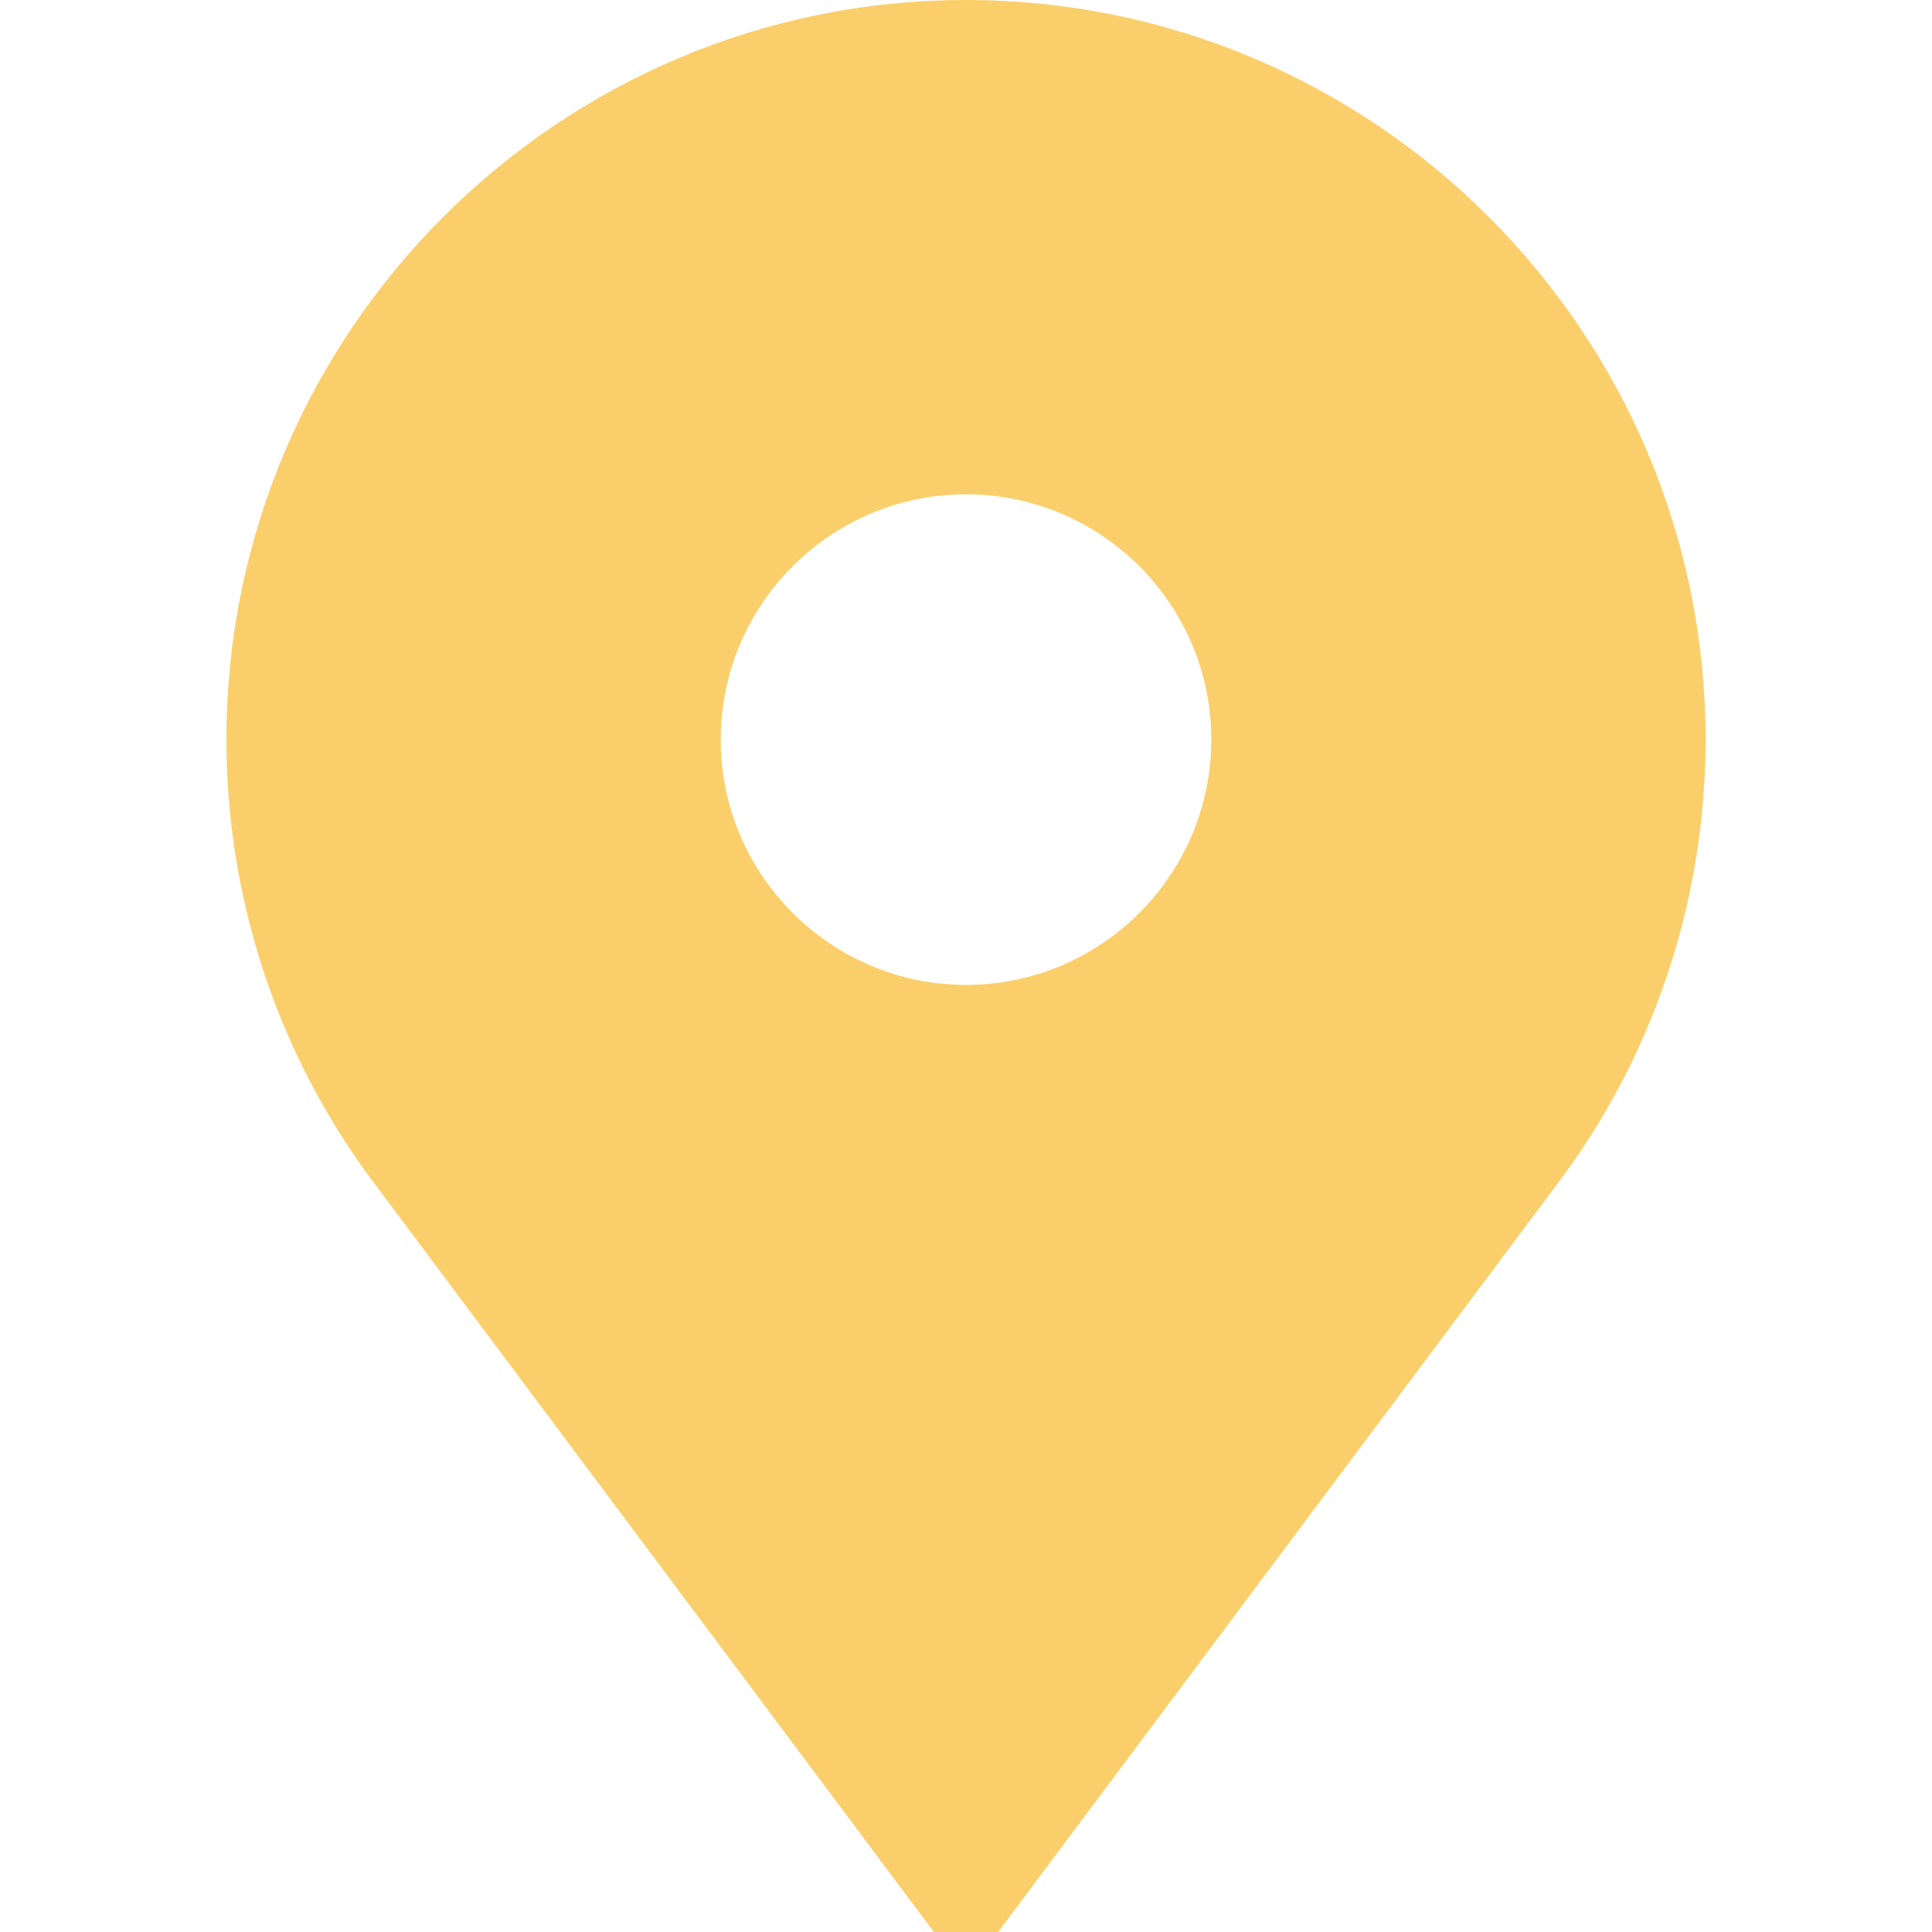
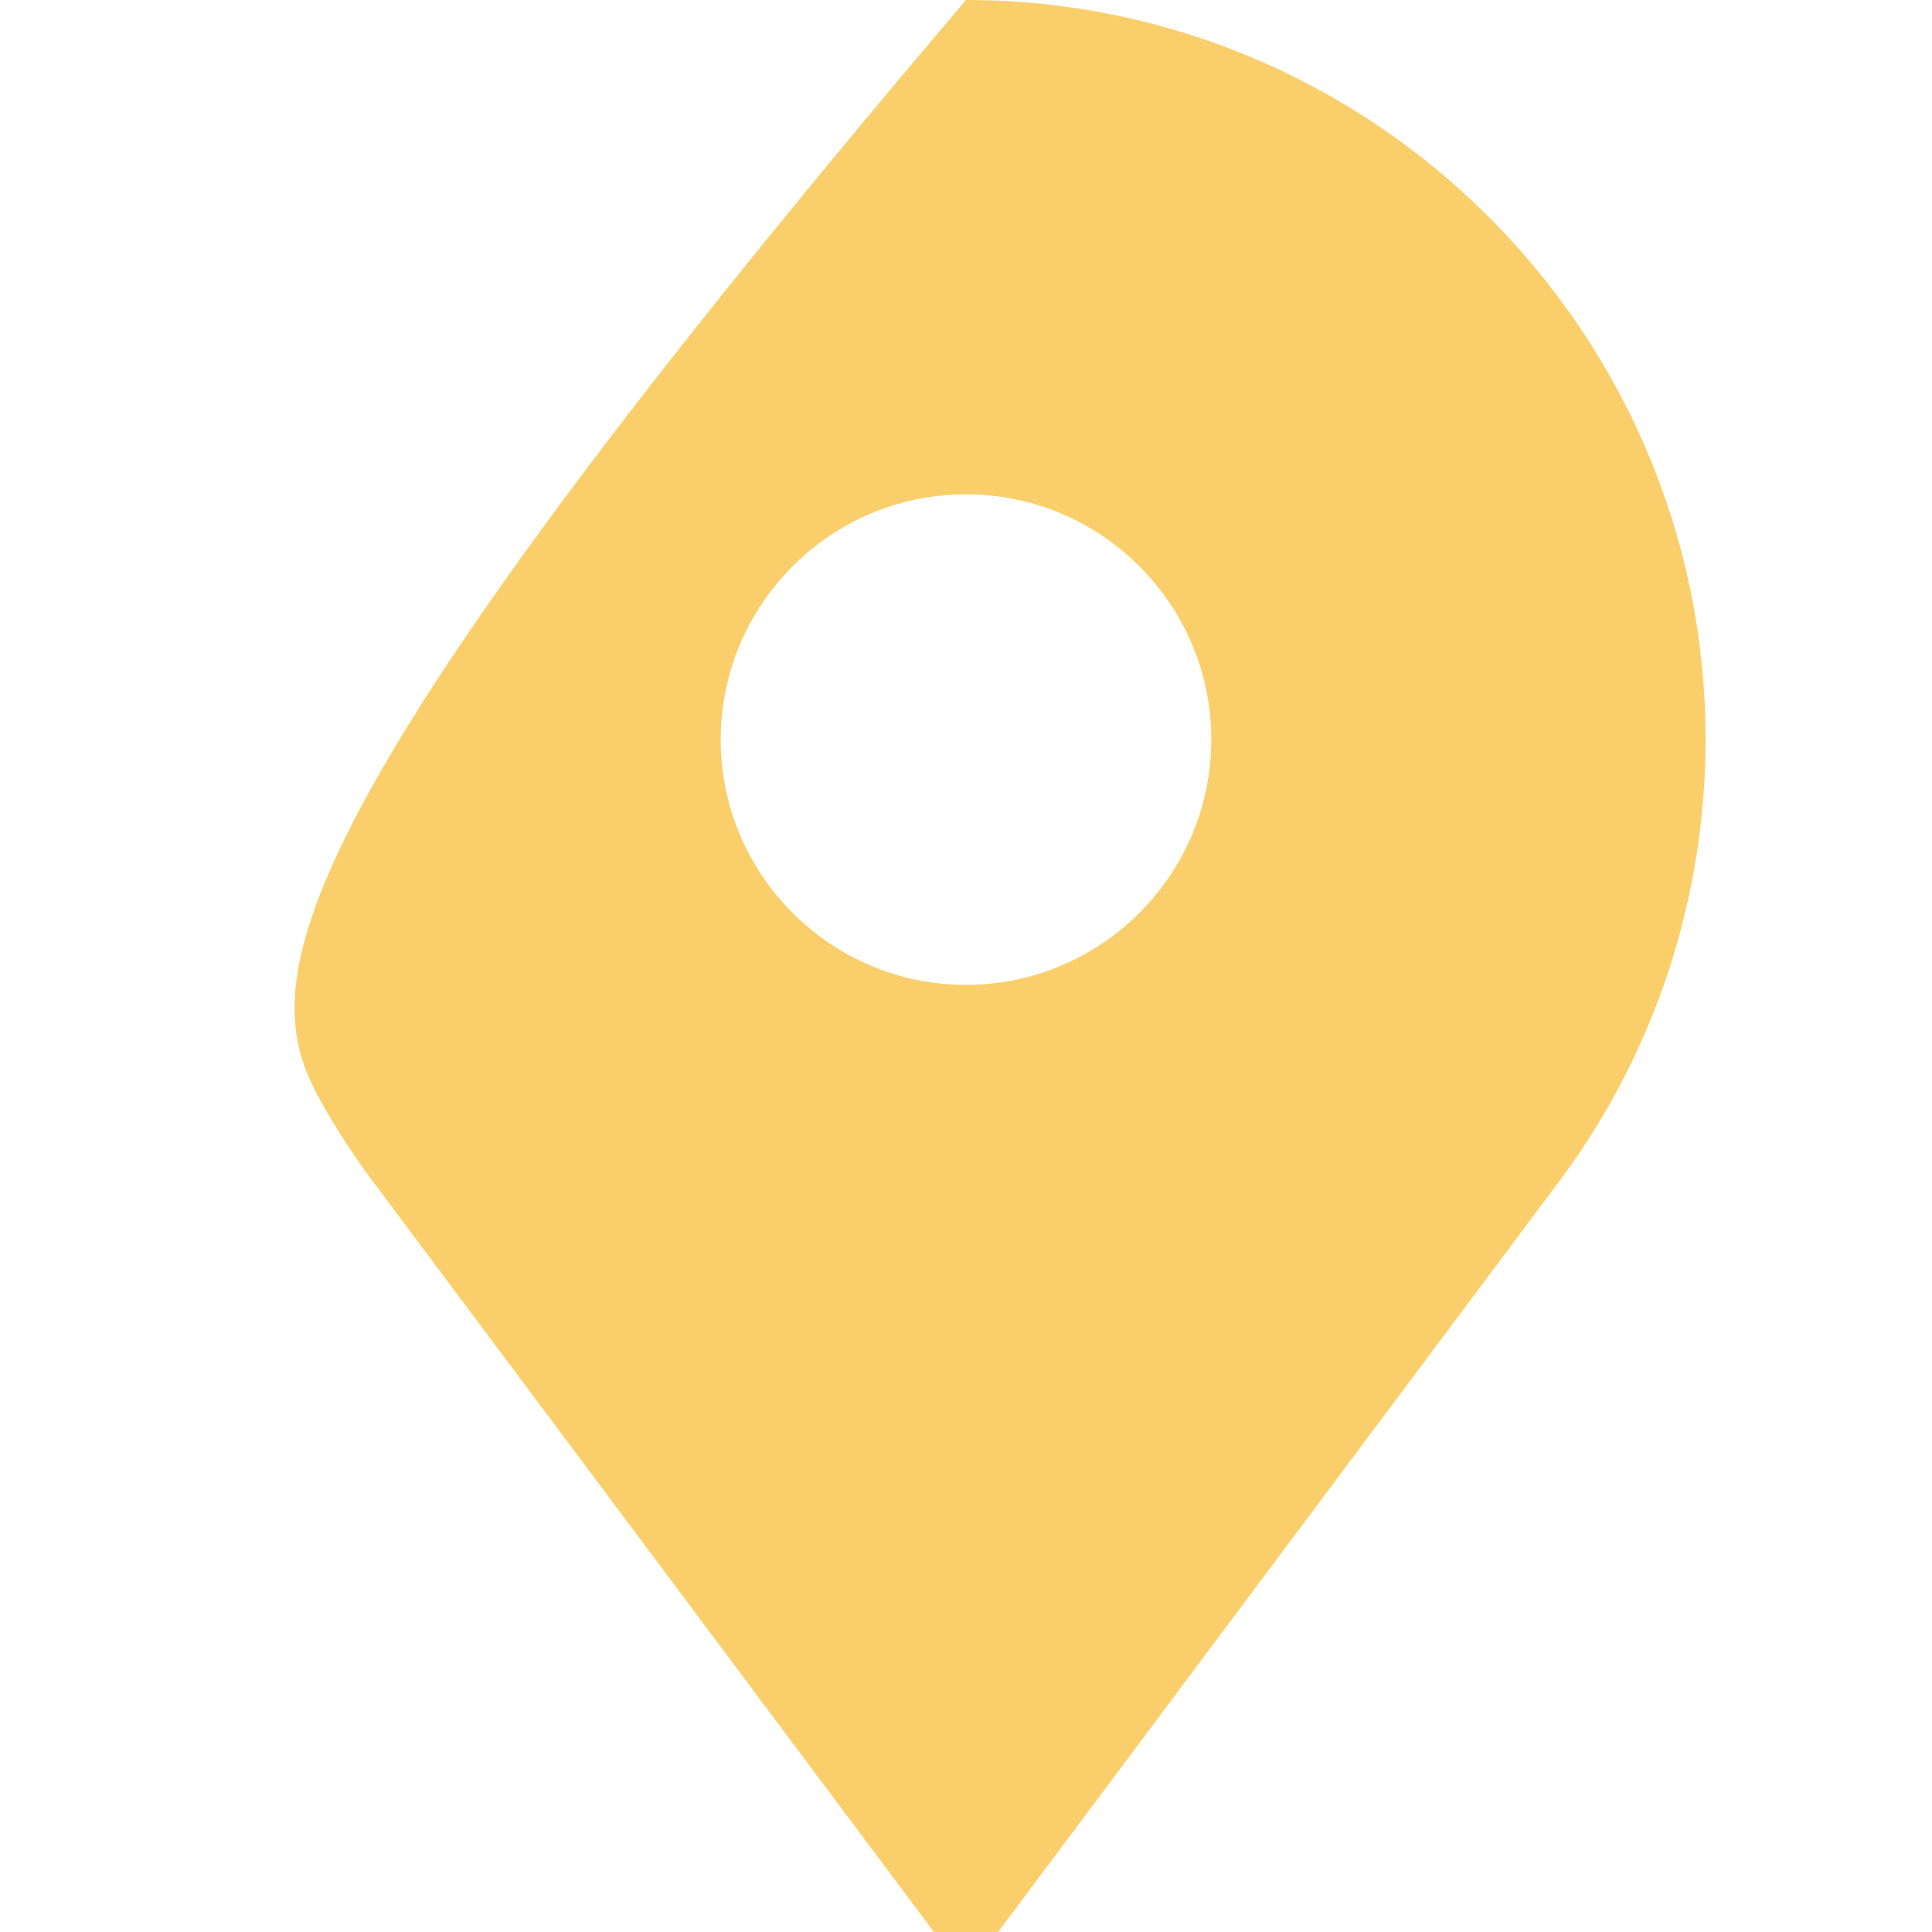
<svg xmlns="http://www.w3.org/2000/svg" width="136" height="136" viewBox="0 0 136 136" fill="none">
-   <path d="M68 0C39.293 0 15.938 23.355 15.938 52.062C15.938 61.252 18.365 70.286 22.958 78.188C24.029 80.03 25.226 81.826 26.516 83.525L65.738 136H70.262L109.484 83.525C110.774 81.826 111.971 80.031 113.042 78.188C117.635 70.286 120.062 61.252 120.062 52.062C120.062 23.355 96.707 0 68 0ZM68 69.328C58.48 69.328 50.734 61.583 50.734 52.062C50.734 42.542 58.48 34.797 68 34.797C77.52 34.797 85.266 42.542 85.266 52.062C85.266 61.583 77.52 69.328 68 69.328Z" fill="#FACF6B" />
+   <path d="M68 0C15.938 61.252 18.365 70.286 22.958 78.188C24.029 80.03 25.226 81.826 26.516 83.525L65.738 136H70.262L109.484 83.525C110.774 81.826 111.971 80.031 113.042 78.188C117.635 70.286 120.062 61.252 120.062 52.062C120.062 23.355 96.707 0 68 0ZM68 69.328C58.48 69.328 50.734 61.583 50.734 52.062C50.734 42.542 58.48 34.797 68 34.797C77.52 34.797 85.266 42.542 85.266 52.062C85.266 61.583 77.52 69.328 68 69.328Z" fill="#FACF6B" />
</svg>